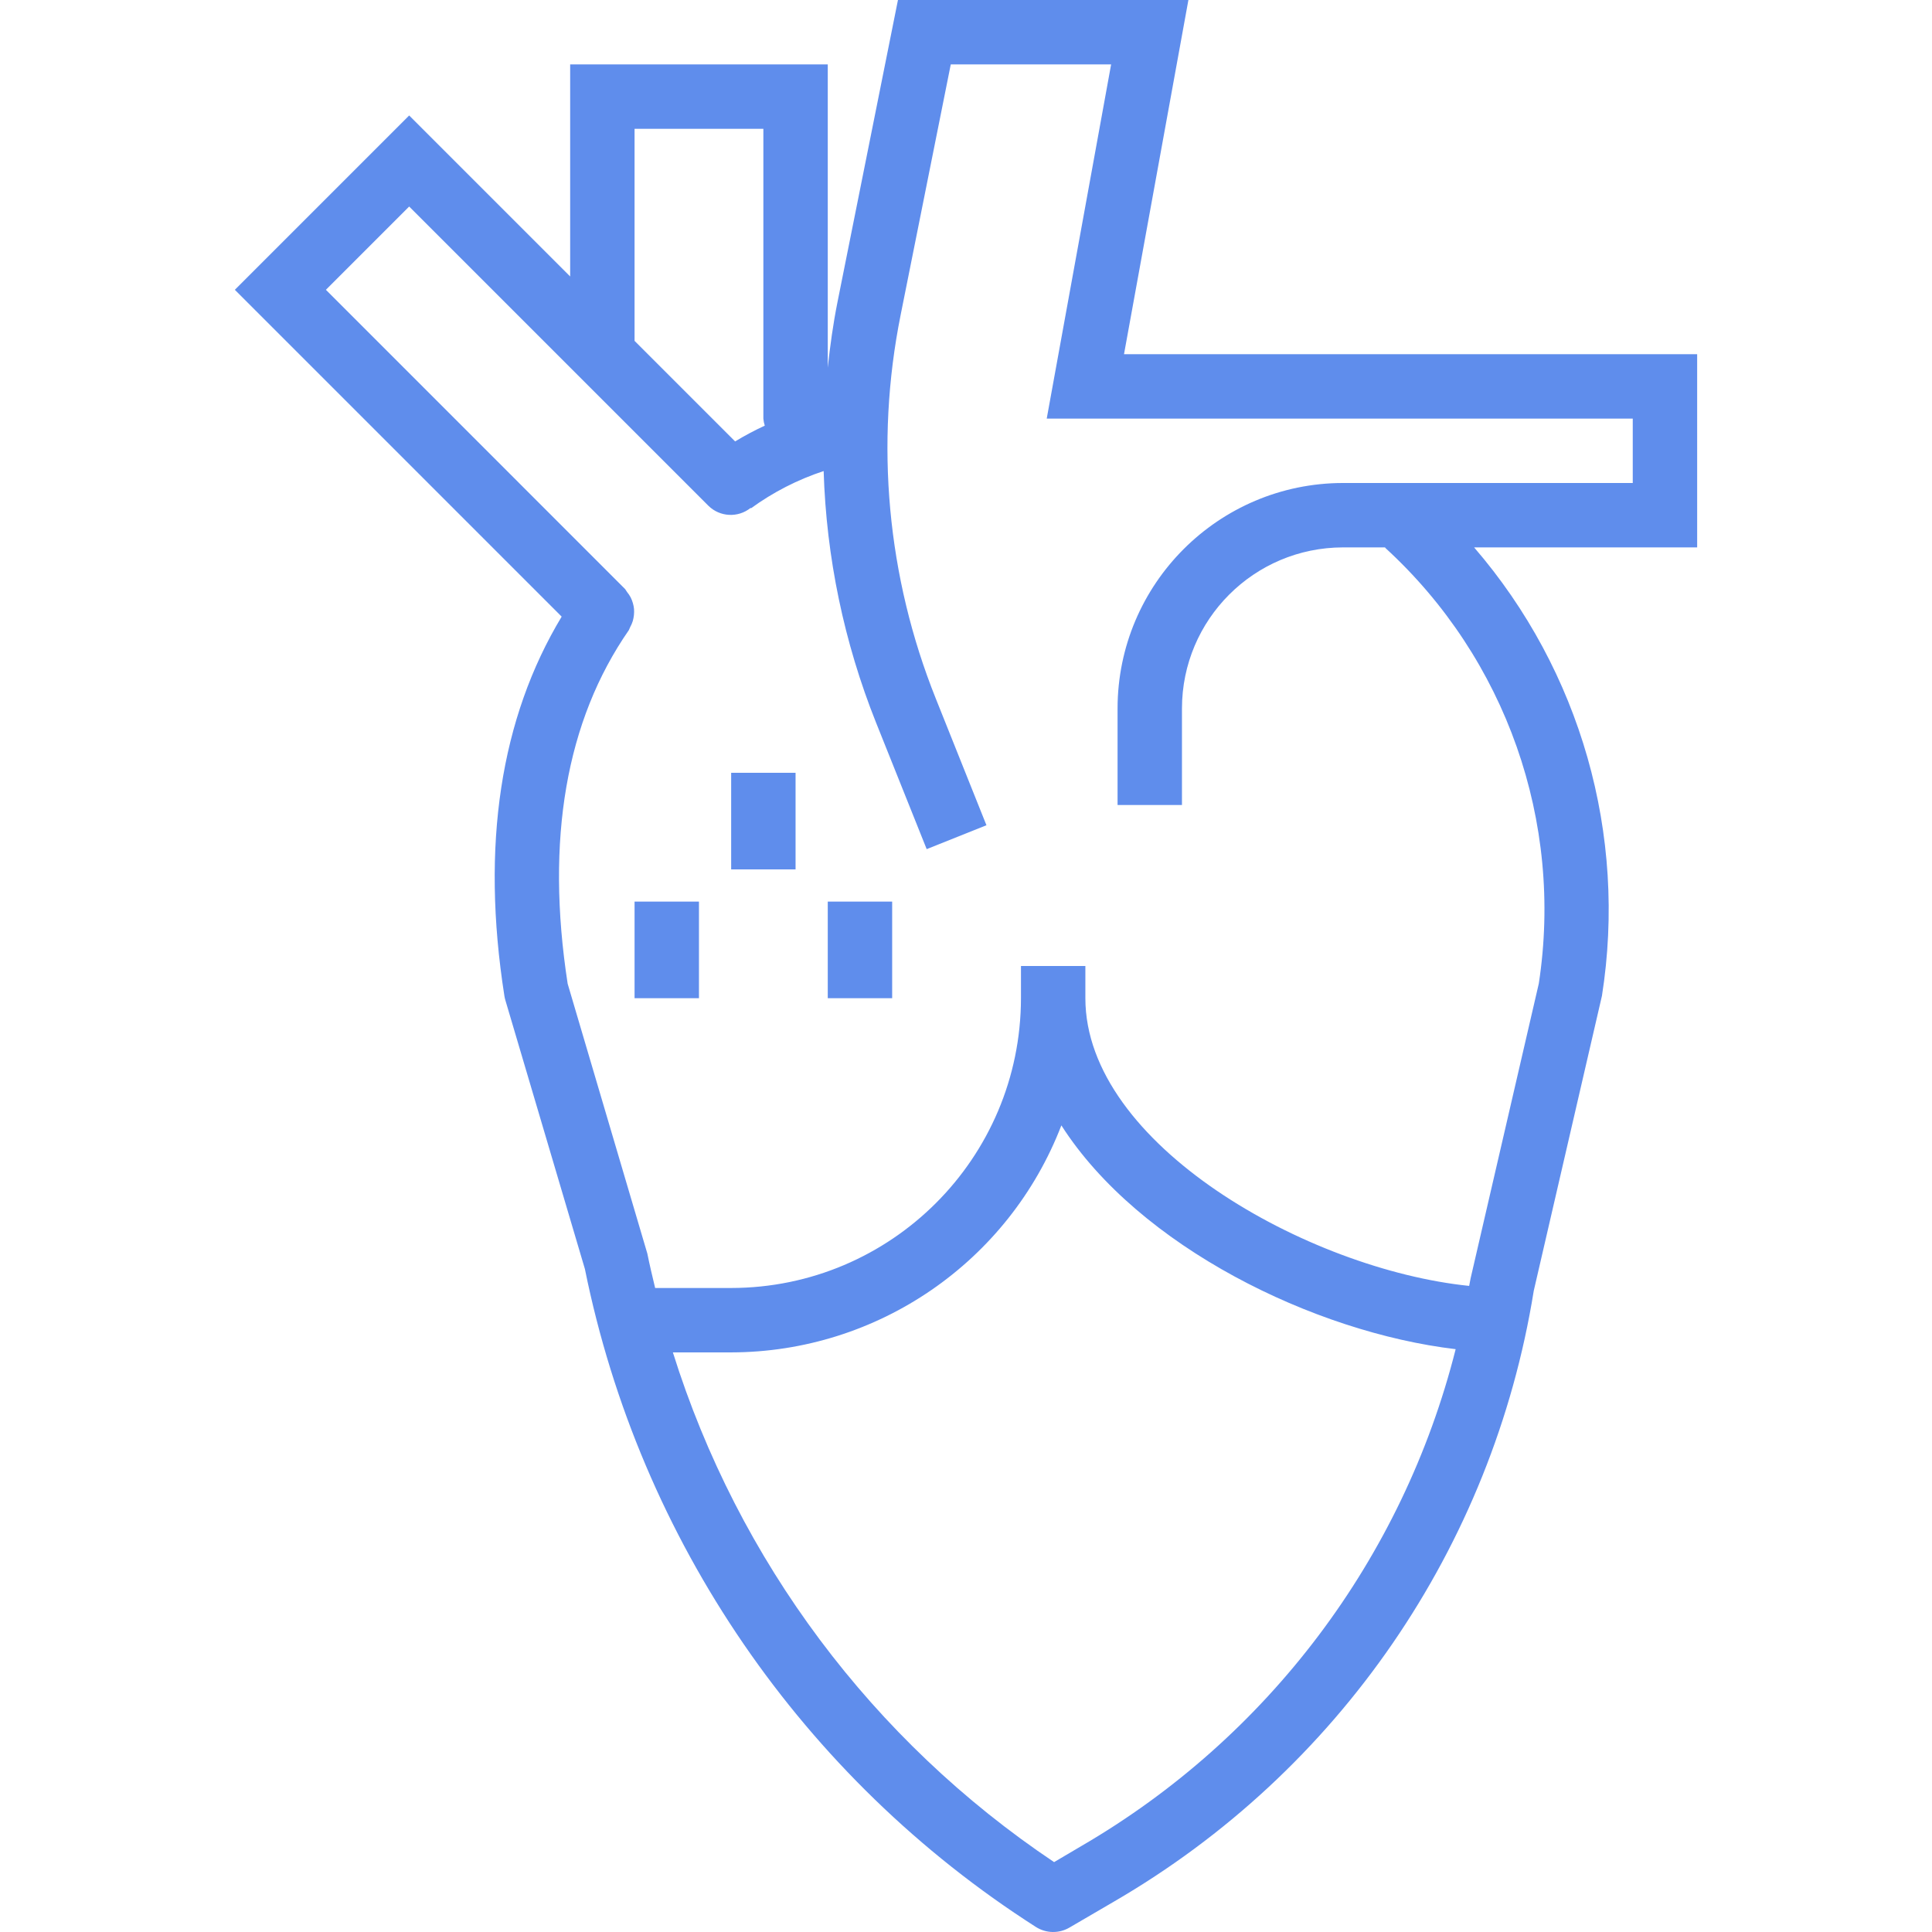
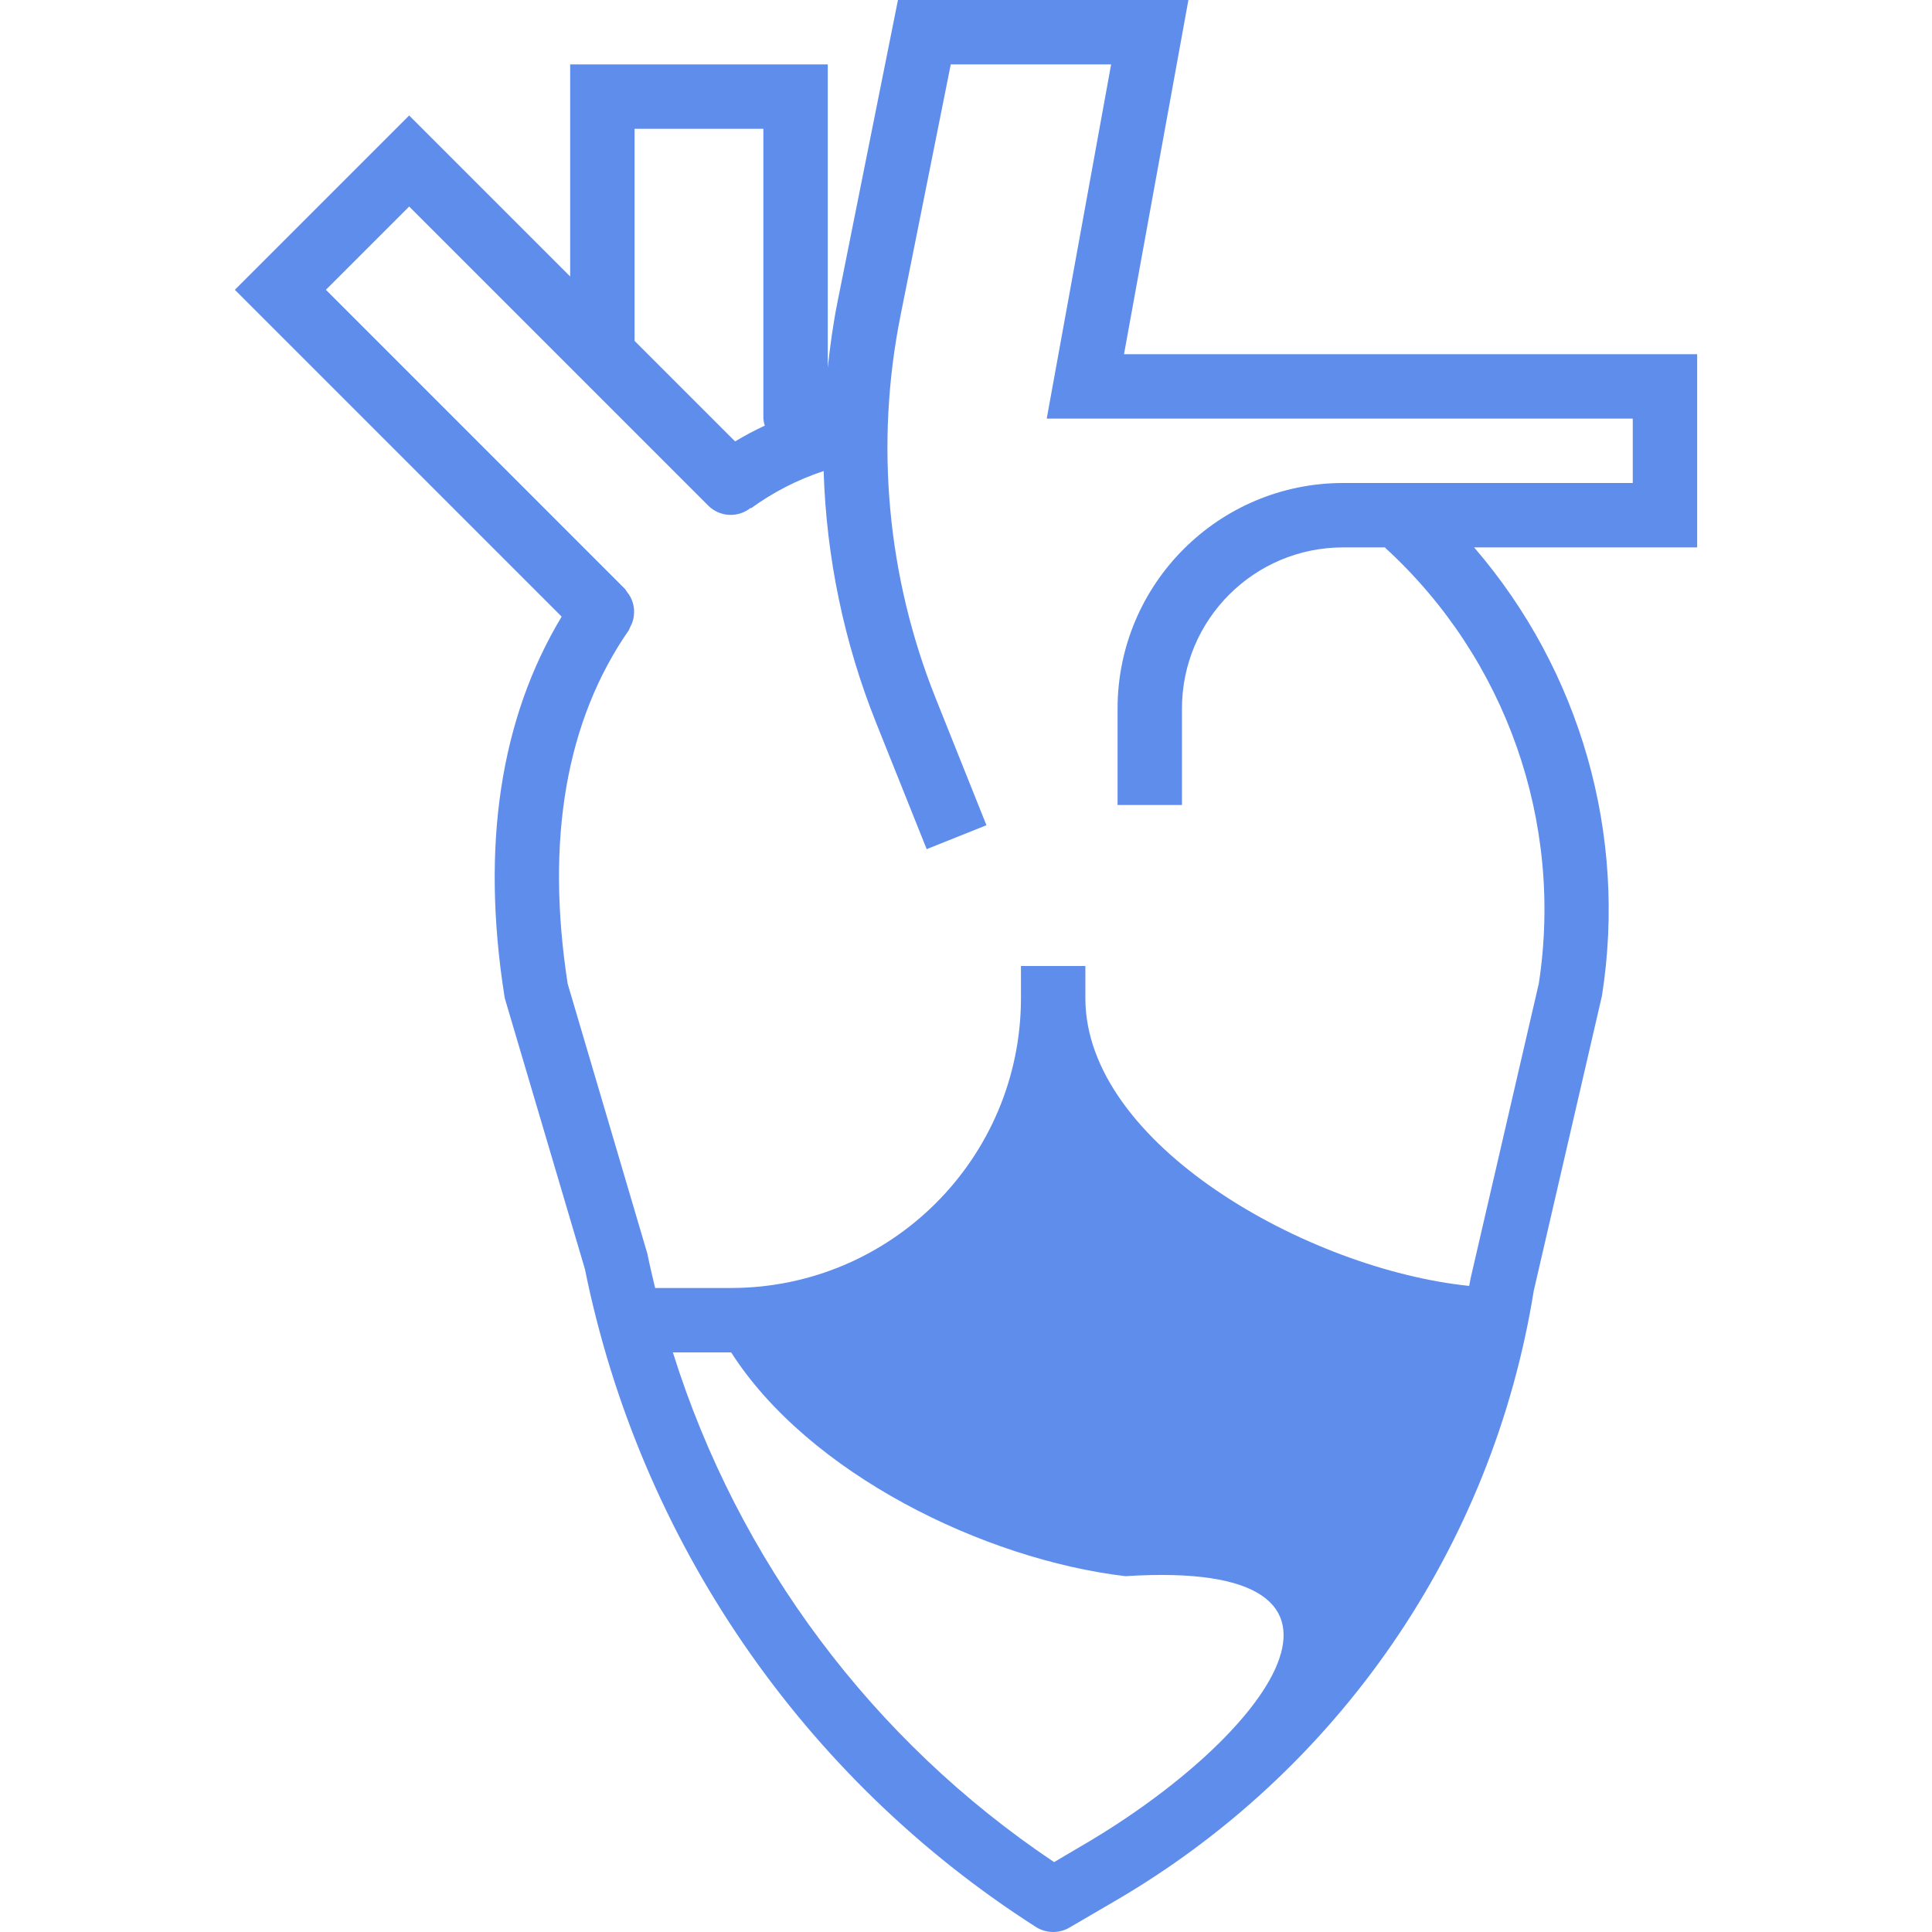
<svg xmlns="http://www.w3.org/2000/svg" version="1.1" id="Capa_1" x="0px" y="0px" viewBox="0 0 480.003 480.003" style="enable-background:new 0 0 480.003 480.003;" xml:space="preserve">
  <g>
    <g>
      <g>
-         <path d="M421.657,88h-142.4l16-88h-72.16l-15.04,75.128c-1.072,5.384-1.824,10.792-2.4,16.216V16h-64v52.688l-40-40L58.345,72 l81.2,81.2c-15.2,25.232-20.096,56.8-14.232,94.208c0.051,0.346,0.126,0.688,0.224,1.024l19.784,66.864 c13.649,67.419,54.083,126.408,112.04,163.456c2.527,1.608,5.741,1.67,8.328,0.16l11.048-6.448 c55.786-32.368,94.083-88.081,104.32-151.76l16.944-73.296c6.301-39.999-5.315-80.744-31.76-111.408h55.416V88z M157.657,32h32 v72c0.047,0.596,0.165,1.184,0.352,1.752c-2.527,1.168-4.987,2.477-7.368,3.92l-24.984-24.984V32z M268.673,458.64l-6.784,4 c-45.078-30.189-78.493-74.868-94.712-126.64h14.48c36.368-0.06,68.959-22.466,82.04-56.4c19.248,30.104,62.76,51.432,97.96,55.6 C348.543,387.186,315.021,431.688,268.673,458.64z M405.657,120h-72c-30.913,0.035-55.965,25.087-56,56v24h16v-24 c0.026-22.08,17.92-39.974,40-40h10.448c0.056,0.056,0.072,0.128,0.128,0.176c29.946,27.451,44.229,68.028,38.08,108.184 l-16.944,73.24c-0.104,0.632-0.248,1.248-0.36,1.88c-40.016-4.096-95.352-35.128-95.352-71.48v-8h-16v8 c-0.044,39.746-32.254,71.956-72,72h-18.888c-0.68-2.832-1.36-5.672-1.936-8.536l-19.8-67.056 c-5.52-35.808-0.408-65.352,15.2-87.848c0.132-0.26,0.249-0.527,0.352-0.8c0.257-0.463,0.466-0.951,0.624-1.456 c0.279-0.971,0.385-1.984,0.312-2.992c-0.048-0.504-0.144-1.002-0.288-1.488c-0.139-0.482-0.321-0.951-0.544-1.4 c-0.251-0.471-0.548-0.916-0.888-1.328c-0.148-0.255-0.311-0.501-0.488-0.736L80.969,72l20.688-20.688l42.336,42.336l32,32 c2.857,2.82,7.375,3.051,10.504,0.536l0.08,0.104c5.501-4.005,11.593-7.127,18.056-9.256 c0.659,21.438,5.066,42.595,13.024,62.512l12.576,31.424l14.848-5.936L232.513,173.6c-12.124-30.255-15.165-63.388-8.752-95.344 L236.217,16h39.84l-16,88h145.6V120z" fill="#000000" style="fill: rgb(95, 141, 236);" />
-         <rect x="205.657" y="224" width="16" height="24" fill="#000000" style="fill: rgb(95, 141, 236);" />
-         <rect x="181.657" y="192" width="16" height="24" fill="#000000" style="fill: rgb(95, 141, 236);" />
-         <rect x="157.657" y="224" width="16" height="24" fill="#000000" style="fill: rgb(95, 141, 236);" />
+         <path d="M421.657,88h-142.4l16-88h-72.16l-15.04,75.128c-1.072,5.384-1.824,10.792-2.4,16.216V16h-64v52.688l-40-40L58.345,72 l81.2,81.2c-15.2,25.232-20.096,56.8-14.232,94.208c0.051,0.346,0.126,0.688,0.224,1.024l19.784,66.864 c13.649,67.419,54.083,126.408,112.04,163.456c2.527,1.608,5.741,1.67,8.328,0.16l11.048-6.448 c55.786-32.368,94.083-88.081,104.32-151.76l16.944-73.296c6.301-39.999-5.315-80.744-31.76-111.408h55.416V88z M157.657,32h32 v72c0.047,0.596,0.165,1.184,0.352,1.752c-2.527,1.168-4.987,2.477-7.368,3.92l-24.984-24.984V32z M268.673,458.64l-6.784,4 c-45.078-30.189-78.493-74.868-94.712-126.64h14.48c19.248,30.104,62.76,51.432,97.96,55.6 C348.543,387.186,315.021,431.688,268.673,458.64z M405.657,120h-72c-30.913,0.035-55.965,25.087-56,56v24h16v-24 c0.026-22.08,17.92-39.974,40-40h10.448c0.056,0.056,0.072,0.128,0.128,0.176c29.946,27.451,44.229,68.028,38.08,108.184 l-16.944,73.24c-0.104,0.632-0.248,1.248-0.36,1.88c-40.016-4.096-95.352-35.128-95.352-71.48v-8h-16v8 c-0.044,39.746-32.254,71.956-72,72h-18.888c-0.68-2.832-1.36-5.672-1.936-8.536l-19.8-67.056 c-5.52-35.808-0.408-65.352,15.2-87.848c0.132-0.26,0.249-0.527,0.352-0.8c0.257-0.463,0.466-0.951,0.624-1.456 c0.279-0.971,0.385-1.984,0.312-2.992c-0.048-0.504-0.144-1.002-0.288-1.488c-0.139-0.482-0.321-0.951-0.544-1.4 c-0.251-0.471-0.548-0.916-0.888-1.328c-0.148-0.255-0.311-0.501-0.488-0.736L80.969,72l20.688-20.688l42.336,42.336l32,32 c2.857,2.82,7.375,3.051,10.504,0.536l0.08,0.104c5.501-4.005,11.593-7.127,18.056-9.256 c0.659,21.438,5.066,42.595,13.024,62.512l12.576,31.424l14.848-5.936L232.513,173.6c-12.124-30.255-15.165-63.388-8.752-95.344 L236.217,16h39.84l-16,88h145.6V120z" fill="#000000" style="fill: rgb(95, 141, 236);" />
      </g>
    </g>
  </g>
</svg>